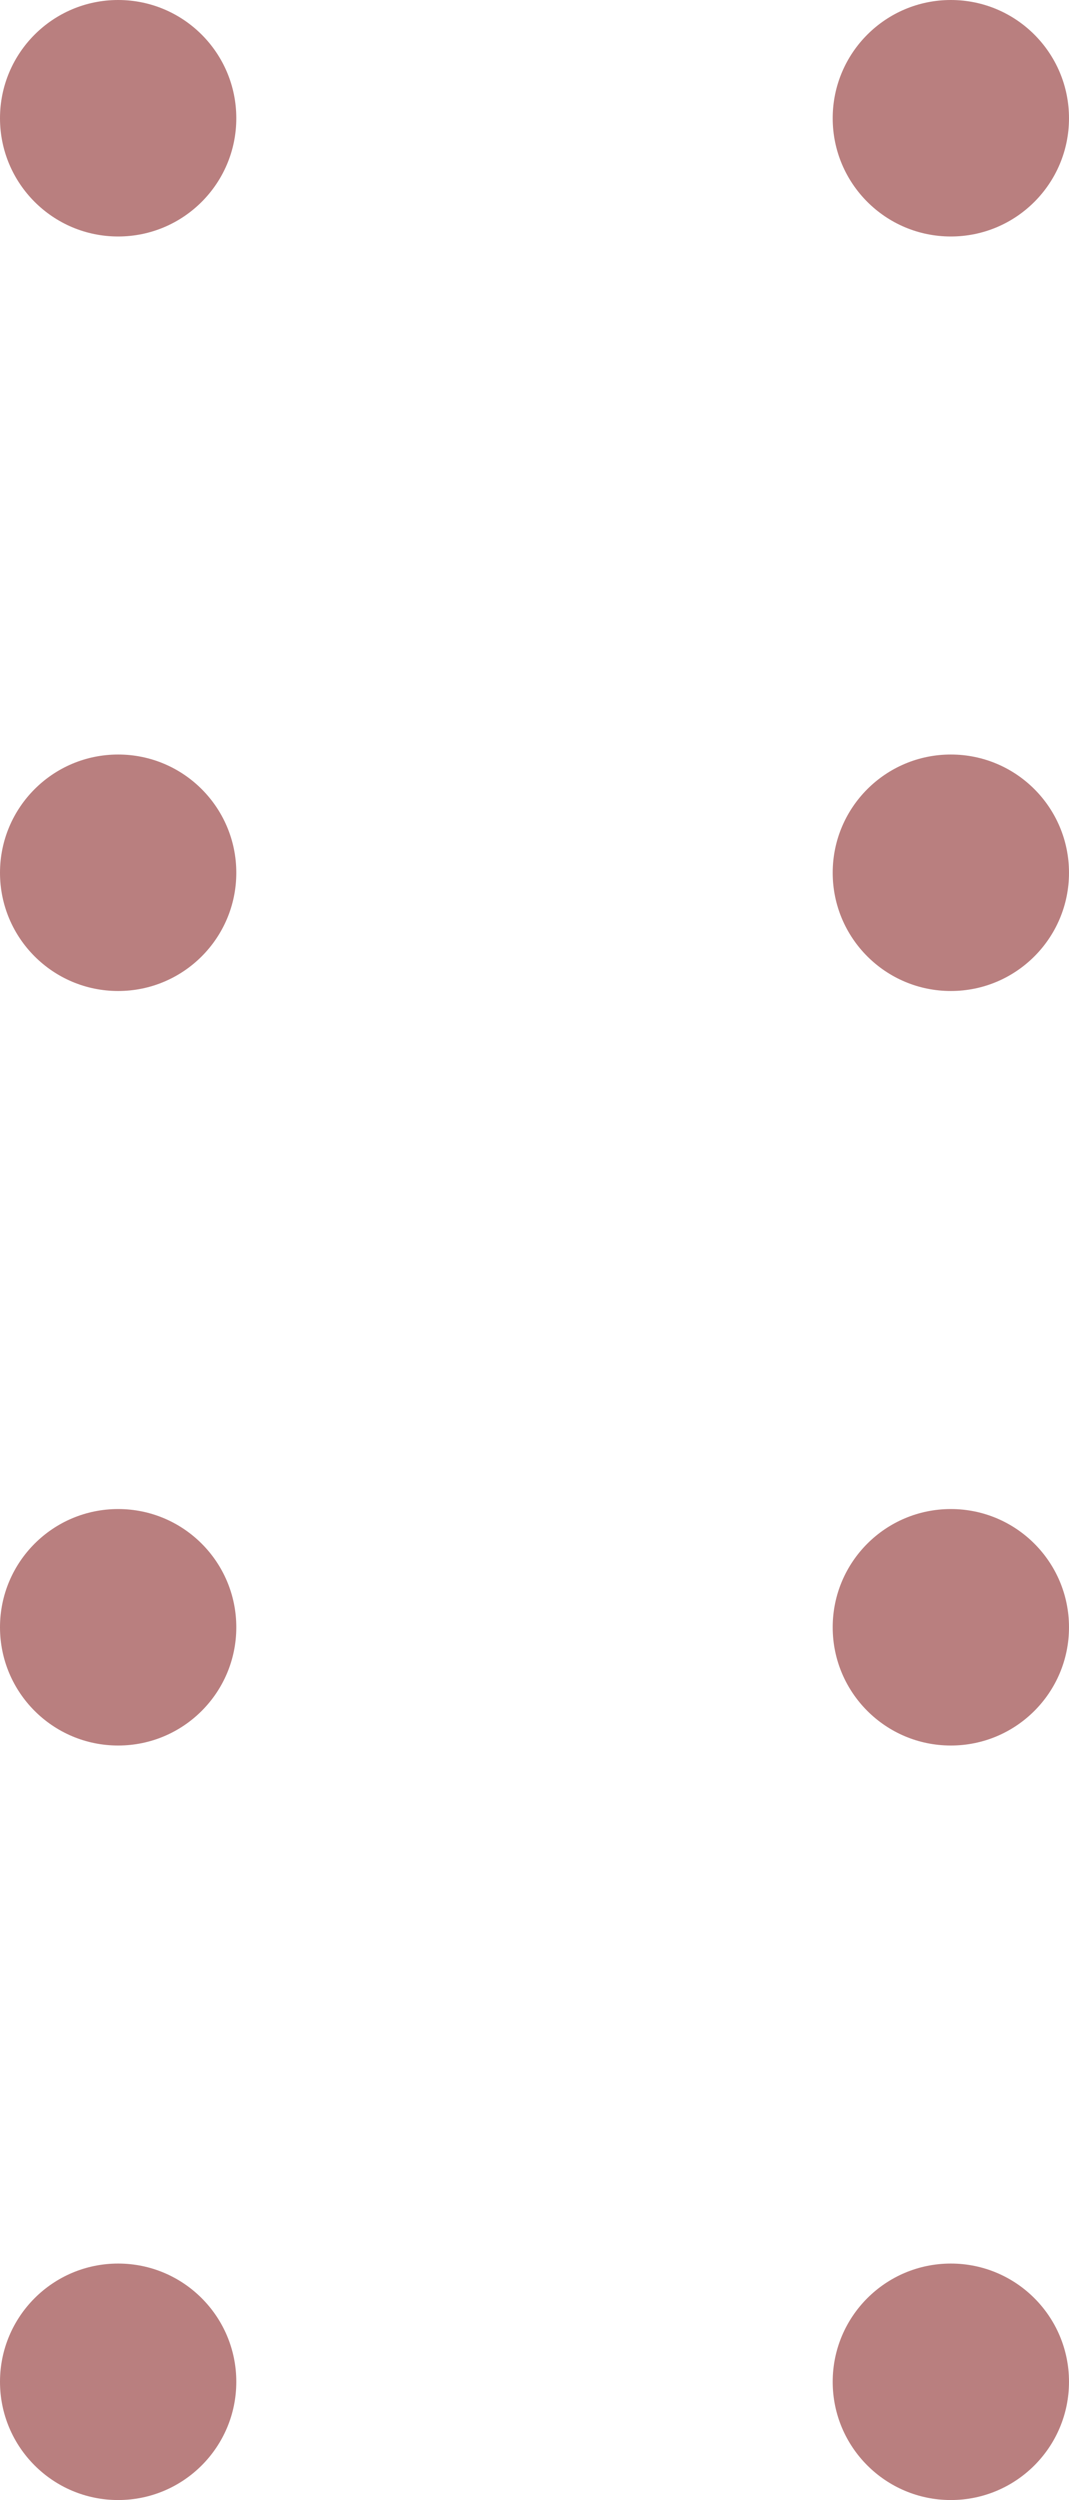
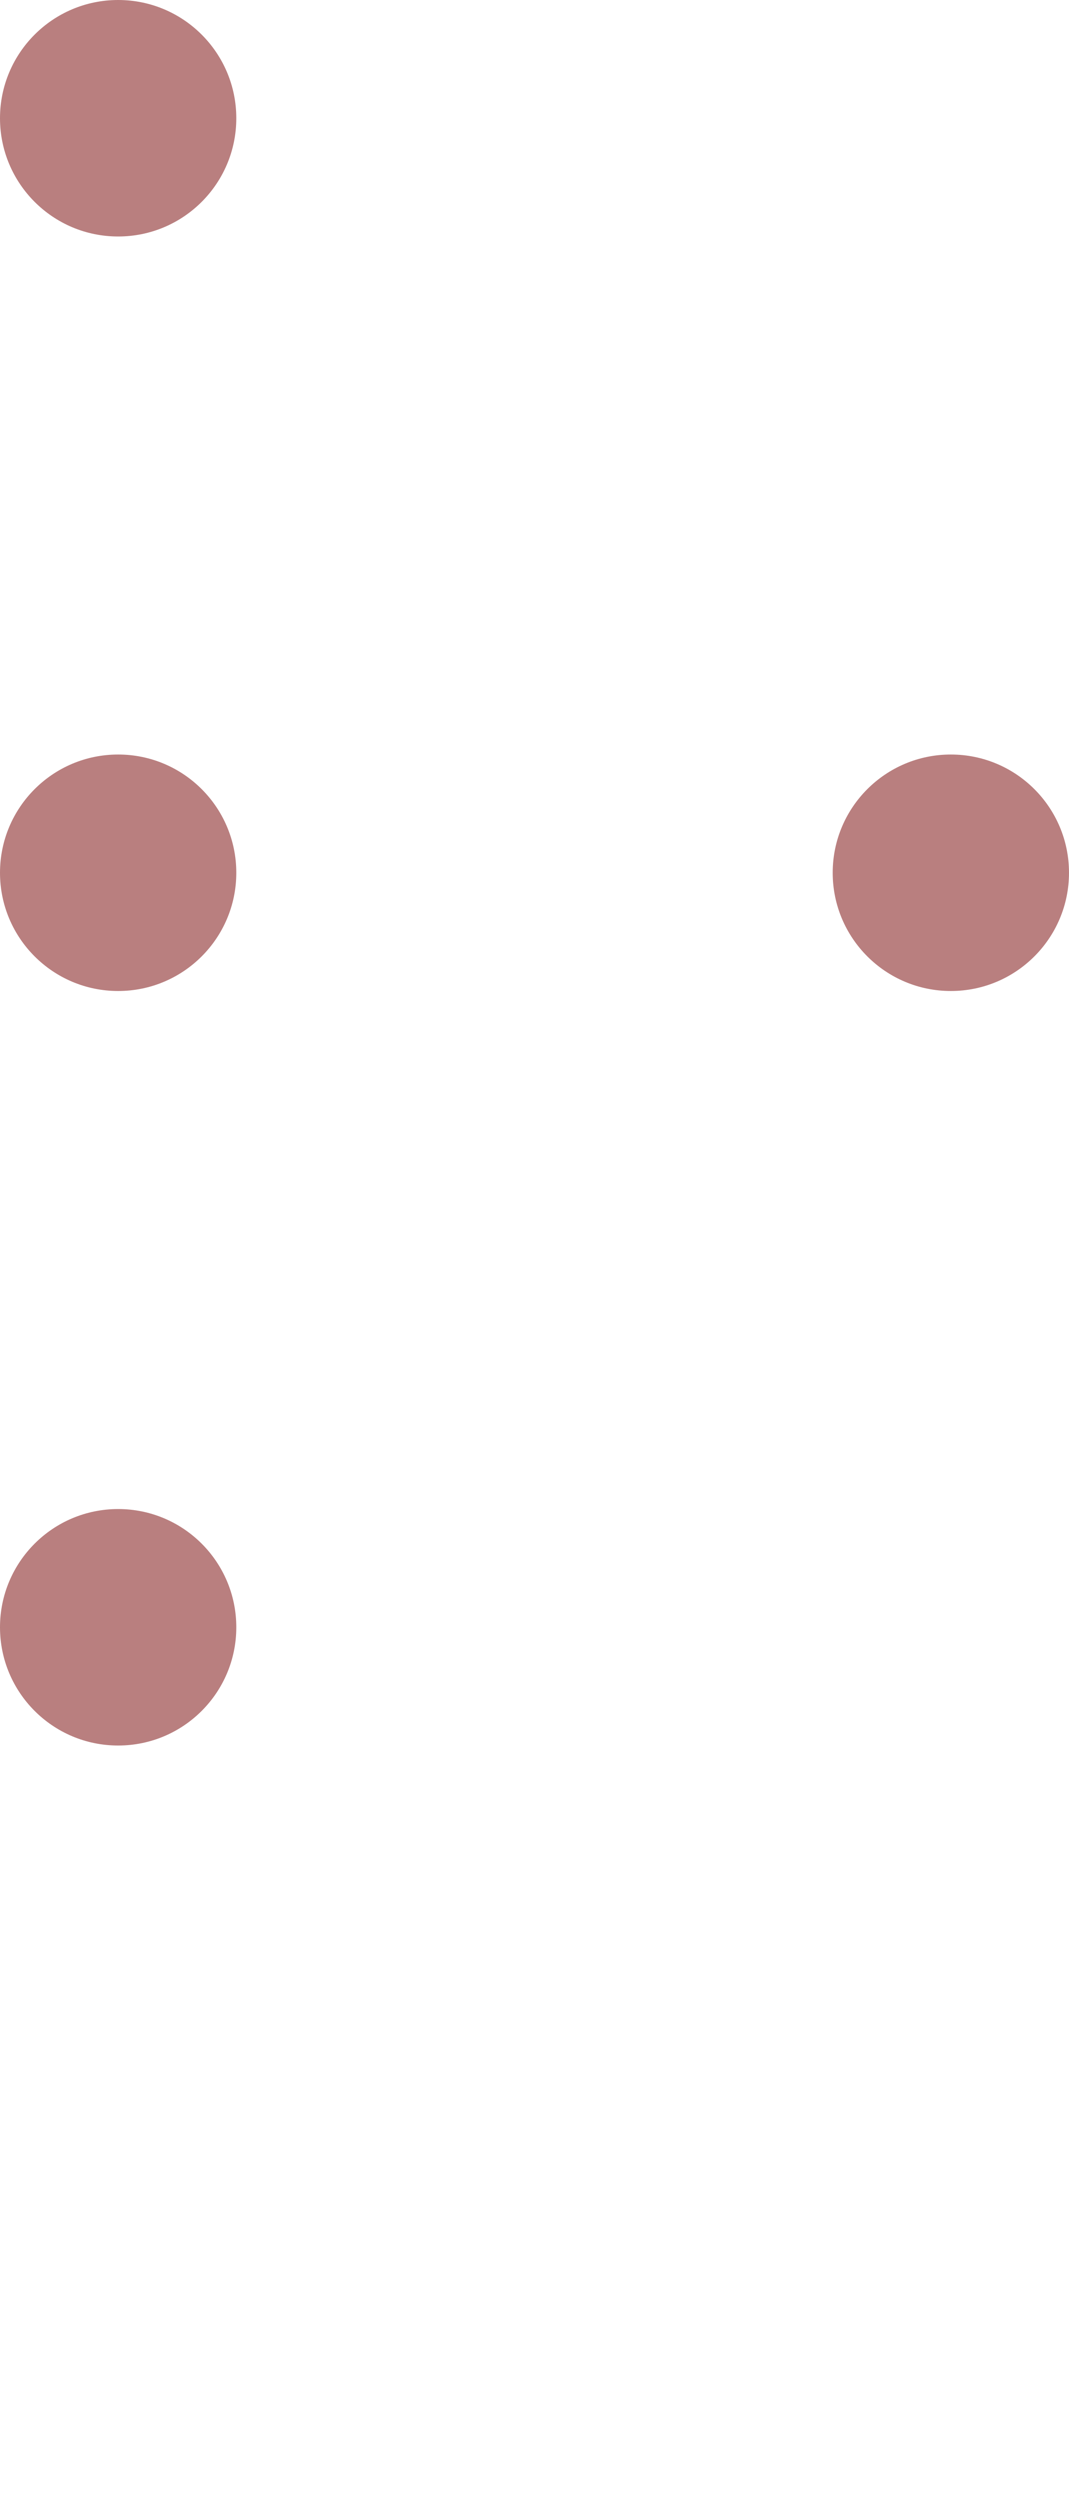
<svg xmlns="http://www.w3.org/2000/svg" width="95" height="222" viewBox="0 0 95 222" fill="none">
  <circle cx="10.5" cy="10.5" r="10.5" fill="#740000" fill-opacity="0.5" />
-   <circle cx="84.5" cy="10.5" r="10.5" fill="#740000" fill-opacity="0.5" />
  <circle cx="10.5" cy="77.5" r="10.5" fill="#740000" fill-opacity="0.5" />
  <circle cx="84.5" cy="77.5" r="10.5" fill="#740000" fill-opacity="0.5" />
  <circle cx="10.5" cy="144.5" r="10.5" fill="#740000" fill-opacity="0.5" />
-   <circle cx="84.5" cy="144.5" r="10.5" fill="#740000" fill-opacity="0.5" />
-   <circle cx="10.5" cy="211.5" r="10.5" fill="#740000" fill-opacity="0.5" />
-   <circle cx="84.5" cy="211.5" r="10.5" fill="#740000" fill-opacity="0.5" />
</svg>